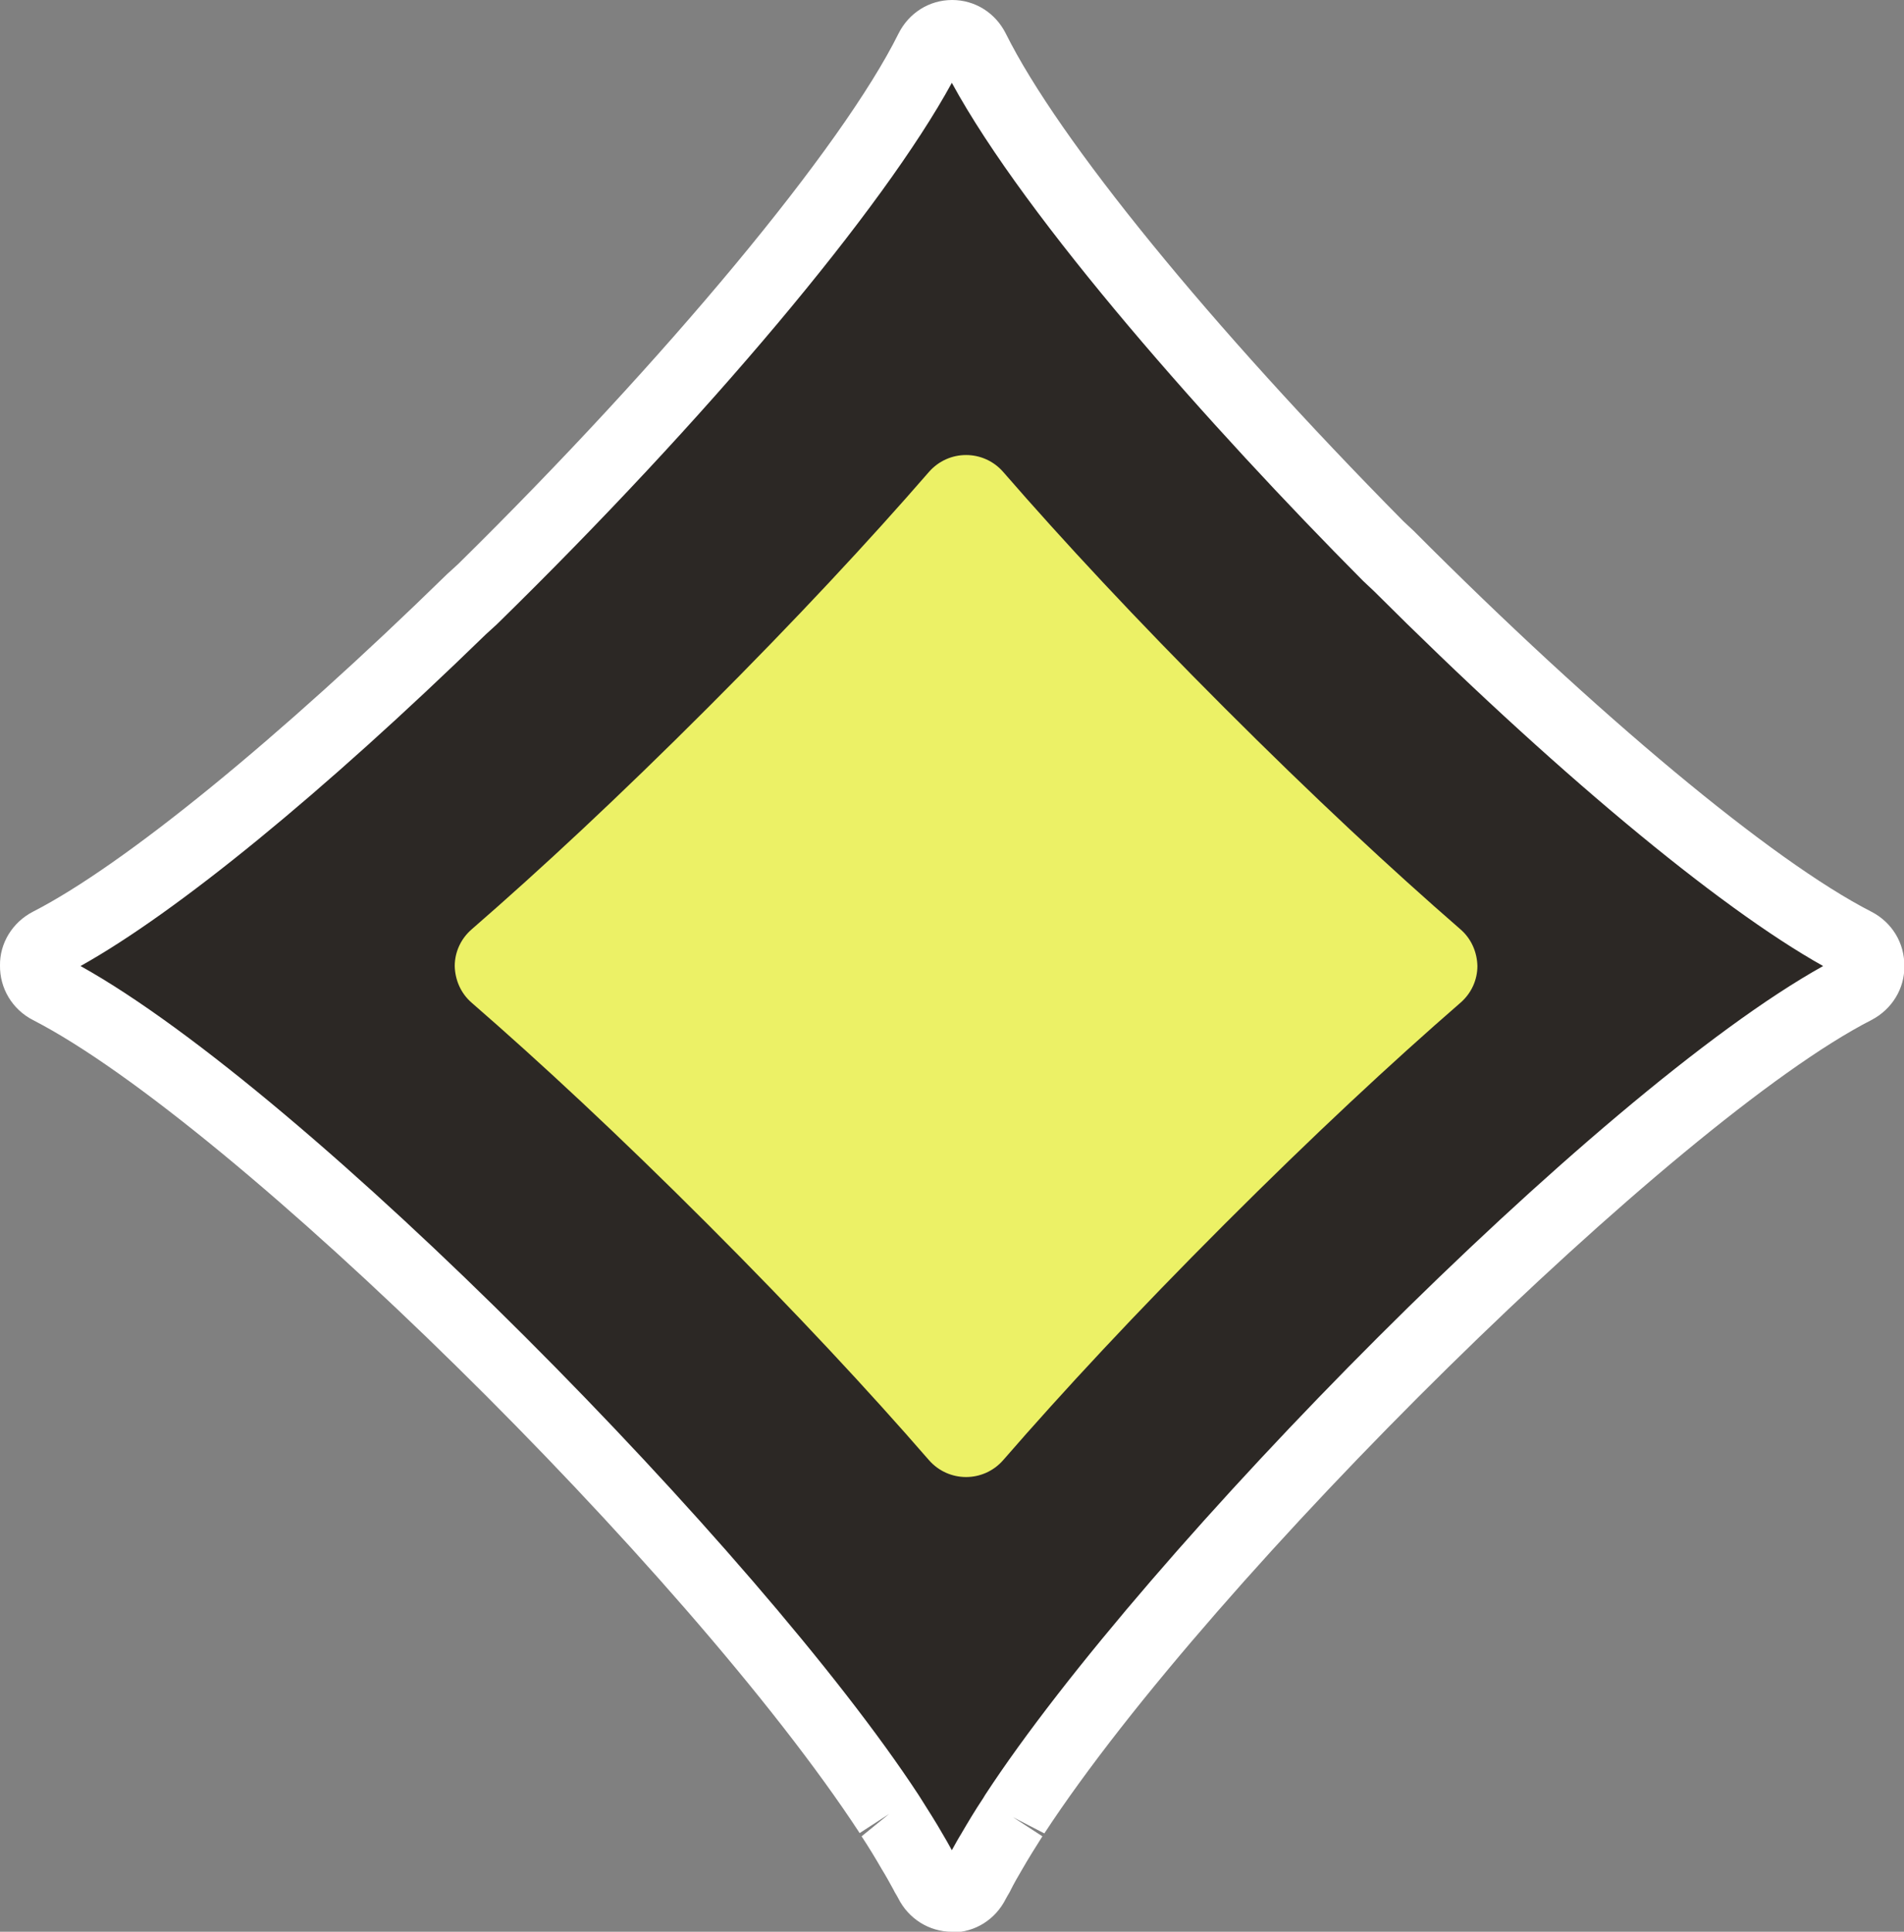
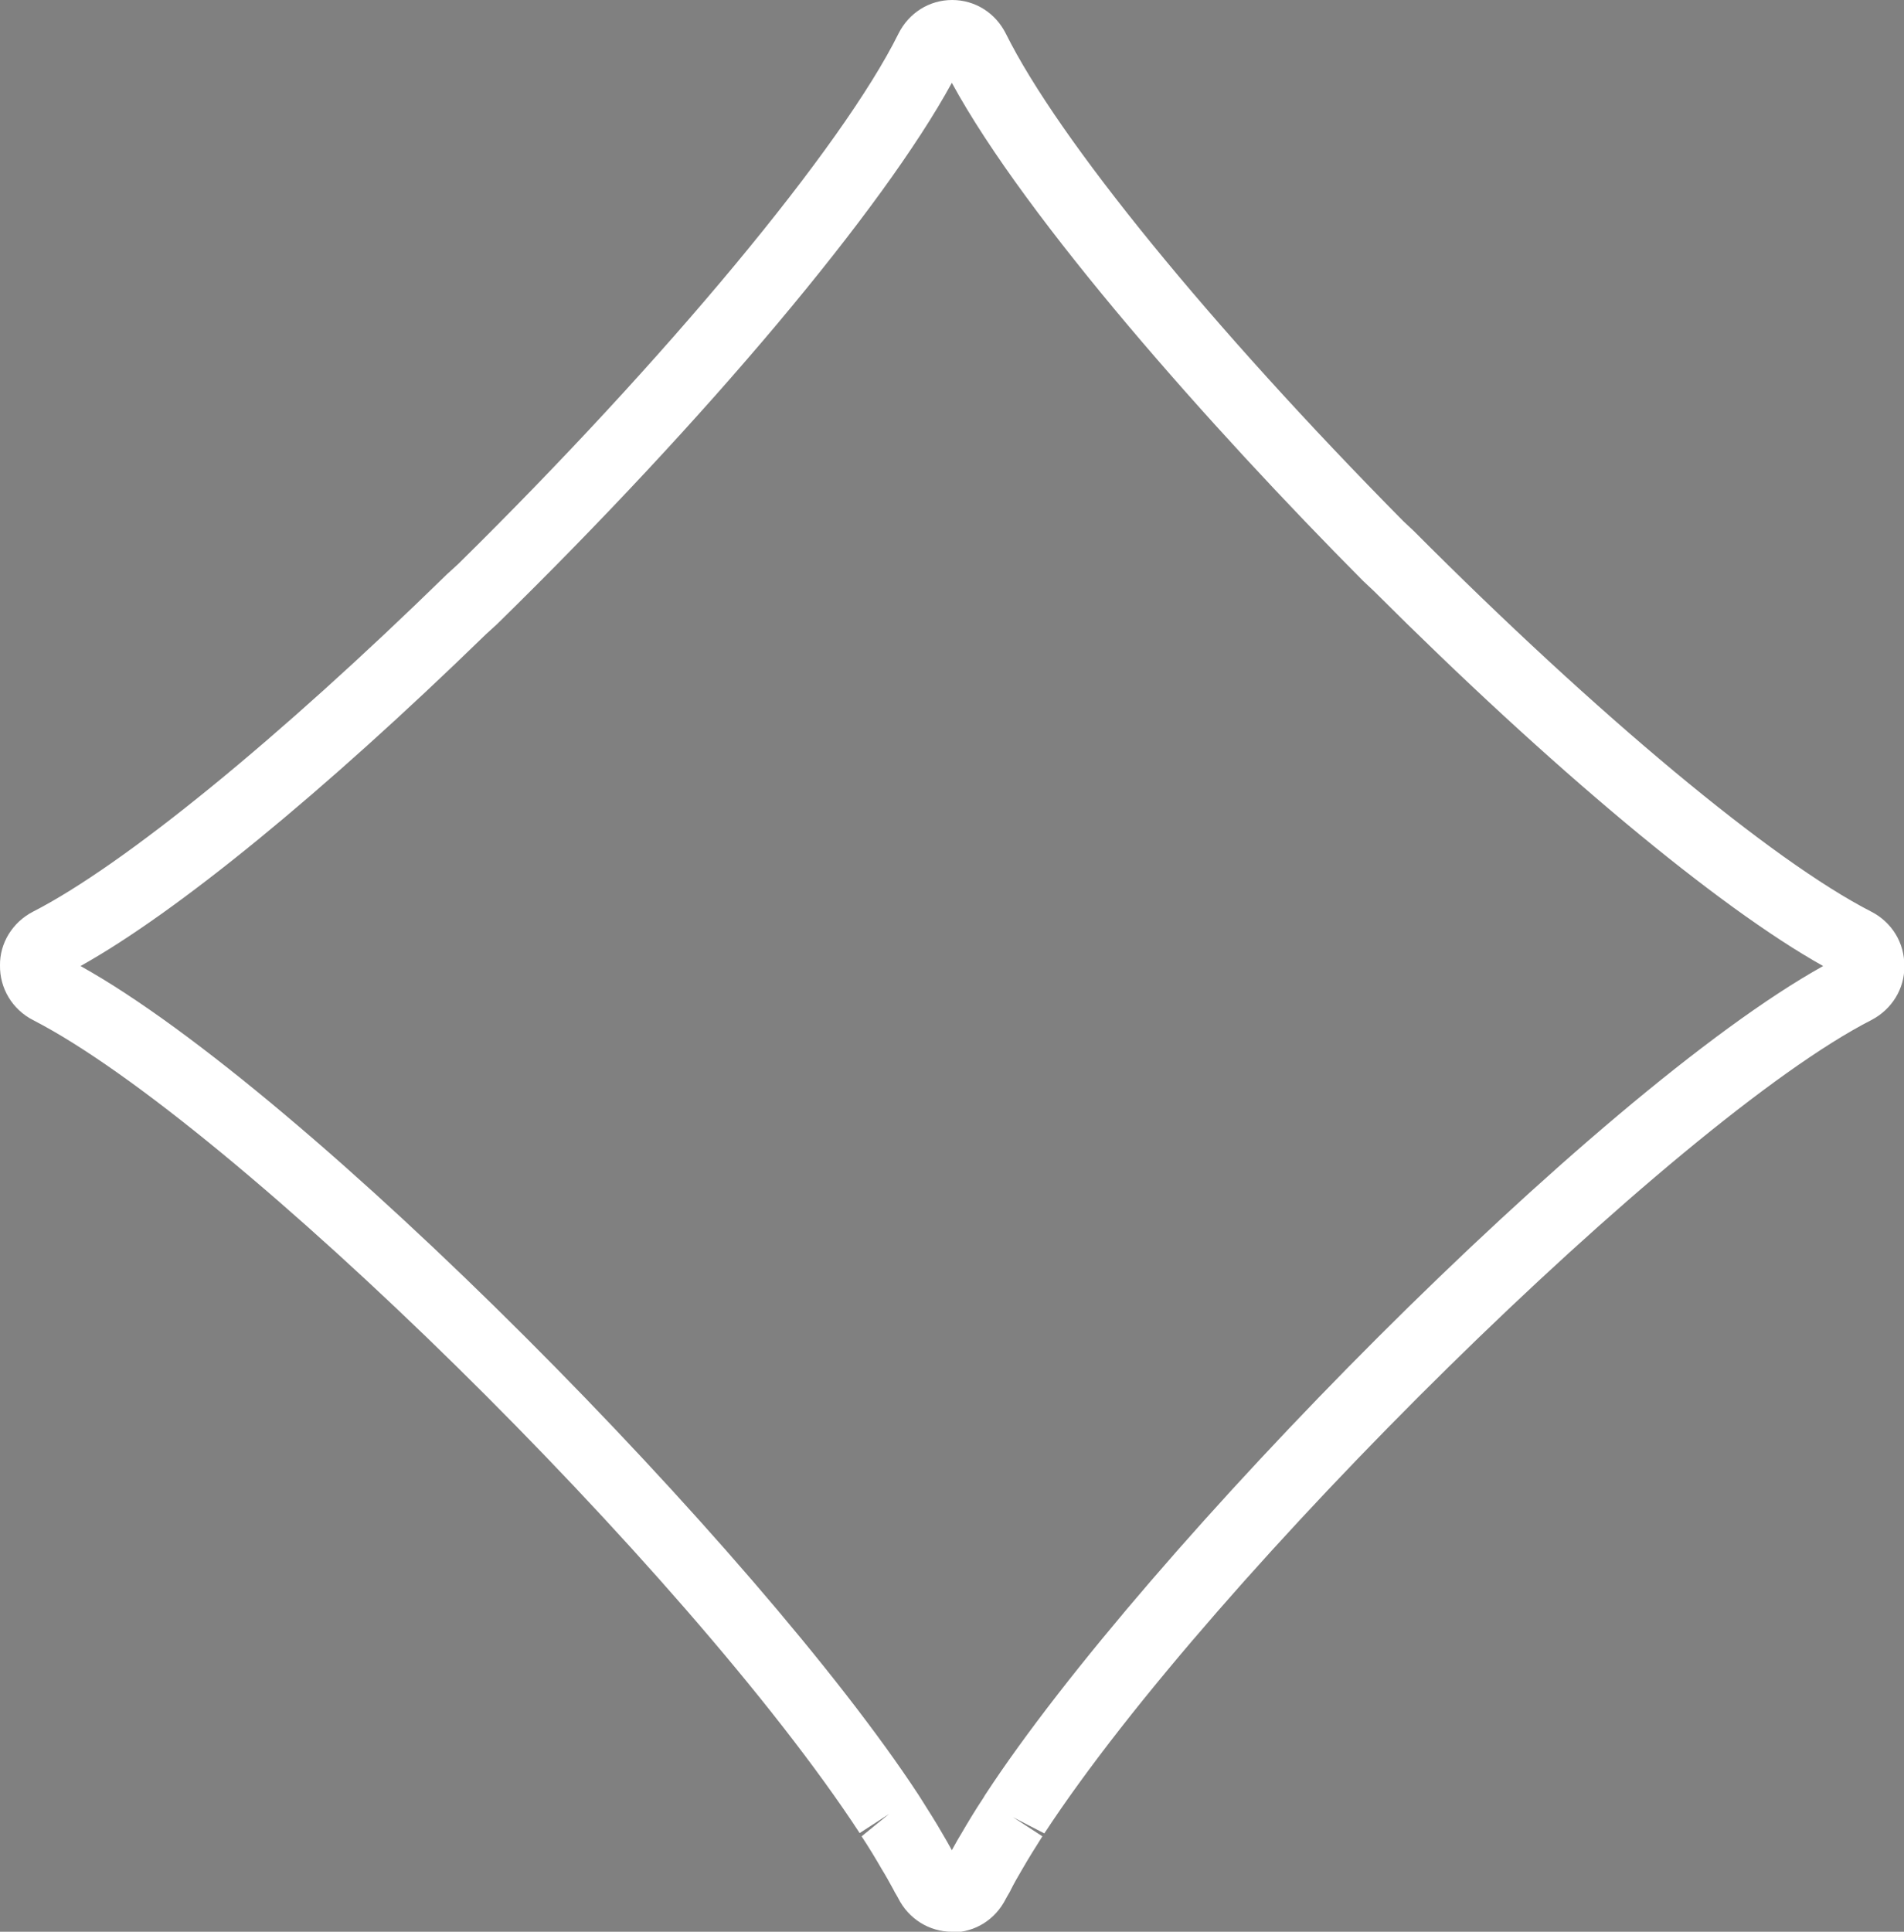
<svg xmlns="http://www.w3.org/2000/svg" id="_レイヤー_2" data-name="レイヤー 2" viewBox="0 0 58.87 59.71">
  <rect x="0" y="0" width="58.87" height="59.71" fill="#808080" stroke="none" />
  <defs>
    <style>
      .cls-1 {
        fill: #ecf166;
      }

      .cls-2 {
        fill: #fff;
      }

      .cls-3 {
        fill: #2c2825;
      }
    </style>
  </defs>
  <g id="_レイヤー_1-2" data-name="レイヤー 1">
    <g>
      <g>
-         <path class="cls-3" d="M57.35,29.15c-3.43-1.76-9.09-6.61-14.42-11.97,0,0-.01,0-.02,0-5.67-5.7-10.96-11.95-12.8-15.66-.29-.58-1.08-.58-1.37,0-1.98,4-7.99,10.97-14.15,17,0,0-.02,0-.02,0-4.91,4.81-9.92,9.02-13.06,10.63-.29.15-.43.43-.43.71,0,.28.14.56.43.71,6.45,3.3,20.77,17.55,25.98,25.5.02.03.04.07.07.1.24.37.45.72.65,1.06.14.23.27.46.38.68.05.09.12.2.16.29.29.58,1.08.58,1.37,0,.04-.09.11-.2.16-.29.11-.21.24-.44.37-.66.2-.34.42-.7.66-1.07.02-.03.04-.06.06-.09,5.2-7.95,19.53-22.21,25.98-25.51.29-.15.43-.43.43-.71,0-.28-.14-.56-.43-.71Z" />
        <path class="cls-2" d="M29.43,59.71c-.7,0-1.34-.4-1.66-1.04l-.05-.09c-.04-.06-.07-.12-.1-.18-.11-.2-.23-.42-.36-.63-.19-.33-.39-.66-.62-1.01l.85-.69-.91.59C21.26,48.53,7.16,34.68,1.02,31.53.38,31.2-.01,30.55,0,29.84c-.01-.68.38-1.33,1.02-1.66,2.81-1.44,7.59-5.34,12.8-10.43l.34-.31c6.43-6.33,11.88-12.89,13.62-16.4.32-.64.95-1.04,1.66-1.04s1.34.4,1.66,1.04c1.63,3.28,6.32,9.03,12.29,15.07l.32.3c5.67,5.69,11.08,10.2,14.15,11.77h0c.64.33,1.03.97,1.02,1.69.01.68-.38,1.33-1.02,1.66-6.02,3.08-20.36,17.18-25.57,25.14l-.97-.5.91.59c-.23.36-.44.7-.63,1.03-.13.22-.25.43-.35.63-.02.05-.06.11-.1.18l-.05.09c-.32.64-.95,1.04-1.66,1.04ZM2.49,29.86c7.04,3.92,20.99,18.11,25.91,25.62l.07.11c.24.38.47.74.67,1.09.1.17.2.34.29.51.09-.16.18-.33.28-.49.21-.36.43-.73.69-1.12l.06-.1c4.91-7.51,18.87-21.7,25.91-25.62-3.27-1.83-8.39-6.1-13.89-11.59h0l-.34-.32c-4.7-4.73-10.4-11.15-12.71-15.39-2.13,3.9-7.56,10.37-14.07,16.74l-.34.31c-5.03,4.89-9.54,8.58-12.53,10.25ZM56.86,30.12s0,0,0,0h0Z" />
      </g>
-       <path class="cls-1" d="M31.02,14.59c1.85,2.13,4.1,4.55,6.84,7.29,2.74,2.74,5.16,4.99,7.29,6.84.35.3.52.72.53,1.14,0,.42-.18.84-.53,1.14-2.13,1.85-4.55,4.1-7.29,6.84-2.74,2.74-4.99,5.16-6.84,7.29-.61.7-1.69.7-2.3,0-1.85-2.13-4.1-4.55-6.84-7.29s-5.16-4.99-7.29-6.84c-.35-.3-.52-.72-.53-1.14,0-.42.18-.84.53-1.14,2.13-1.85,4.55-4.1,7.29-6.84s4.99-5.16,6.84-7.29c.61-.7,1.69-.7,2.3,0Z" />
    </g>
  </g>
</svg>